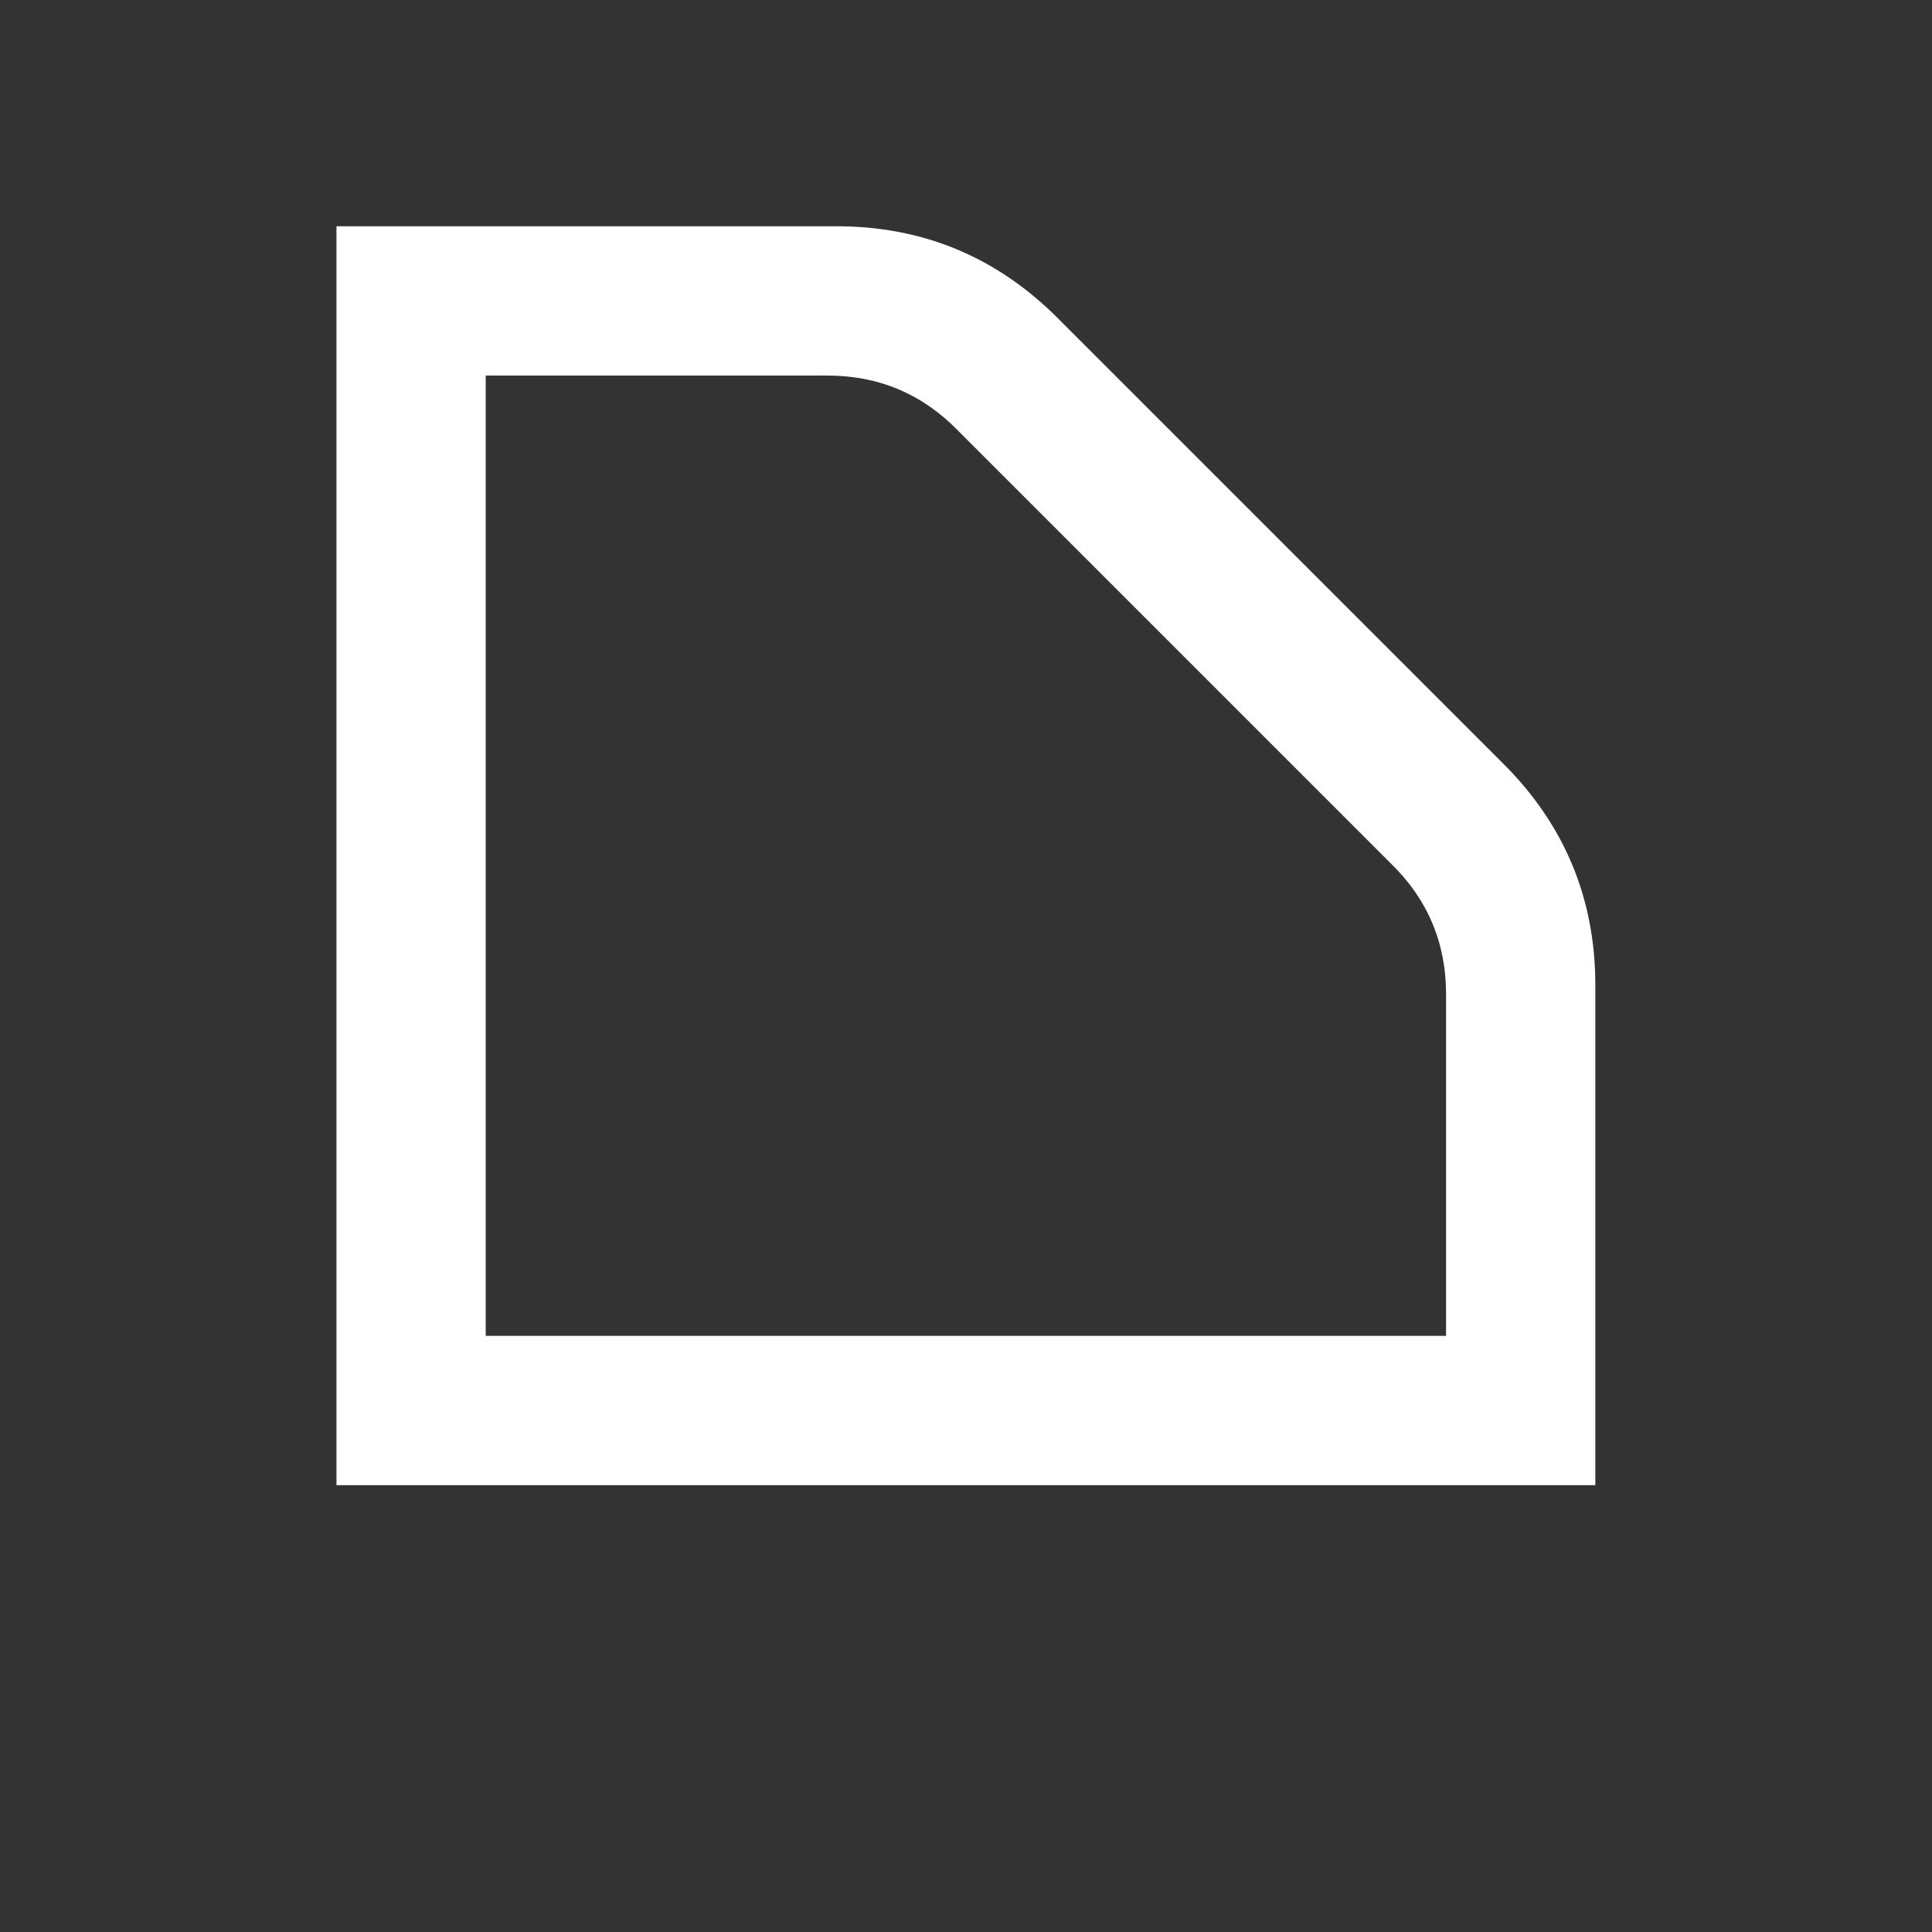
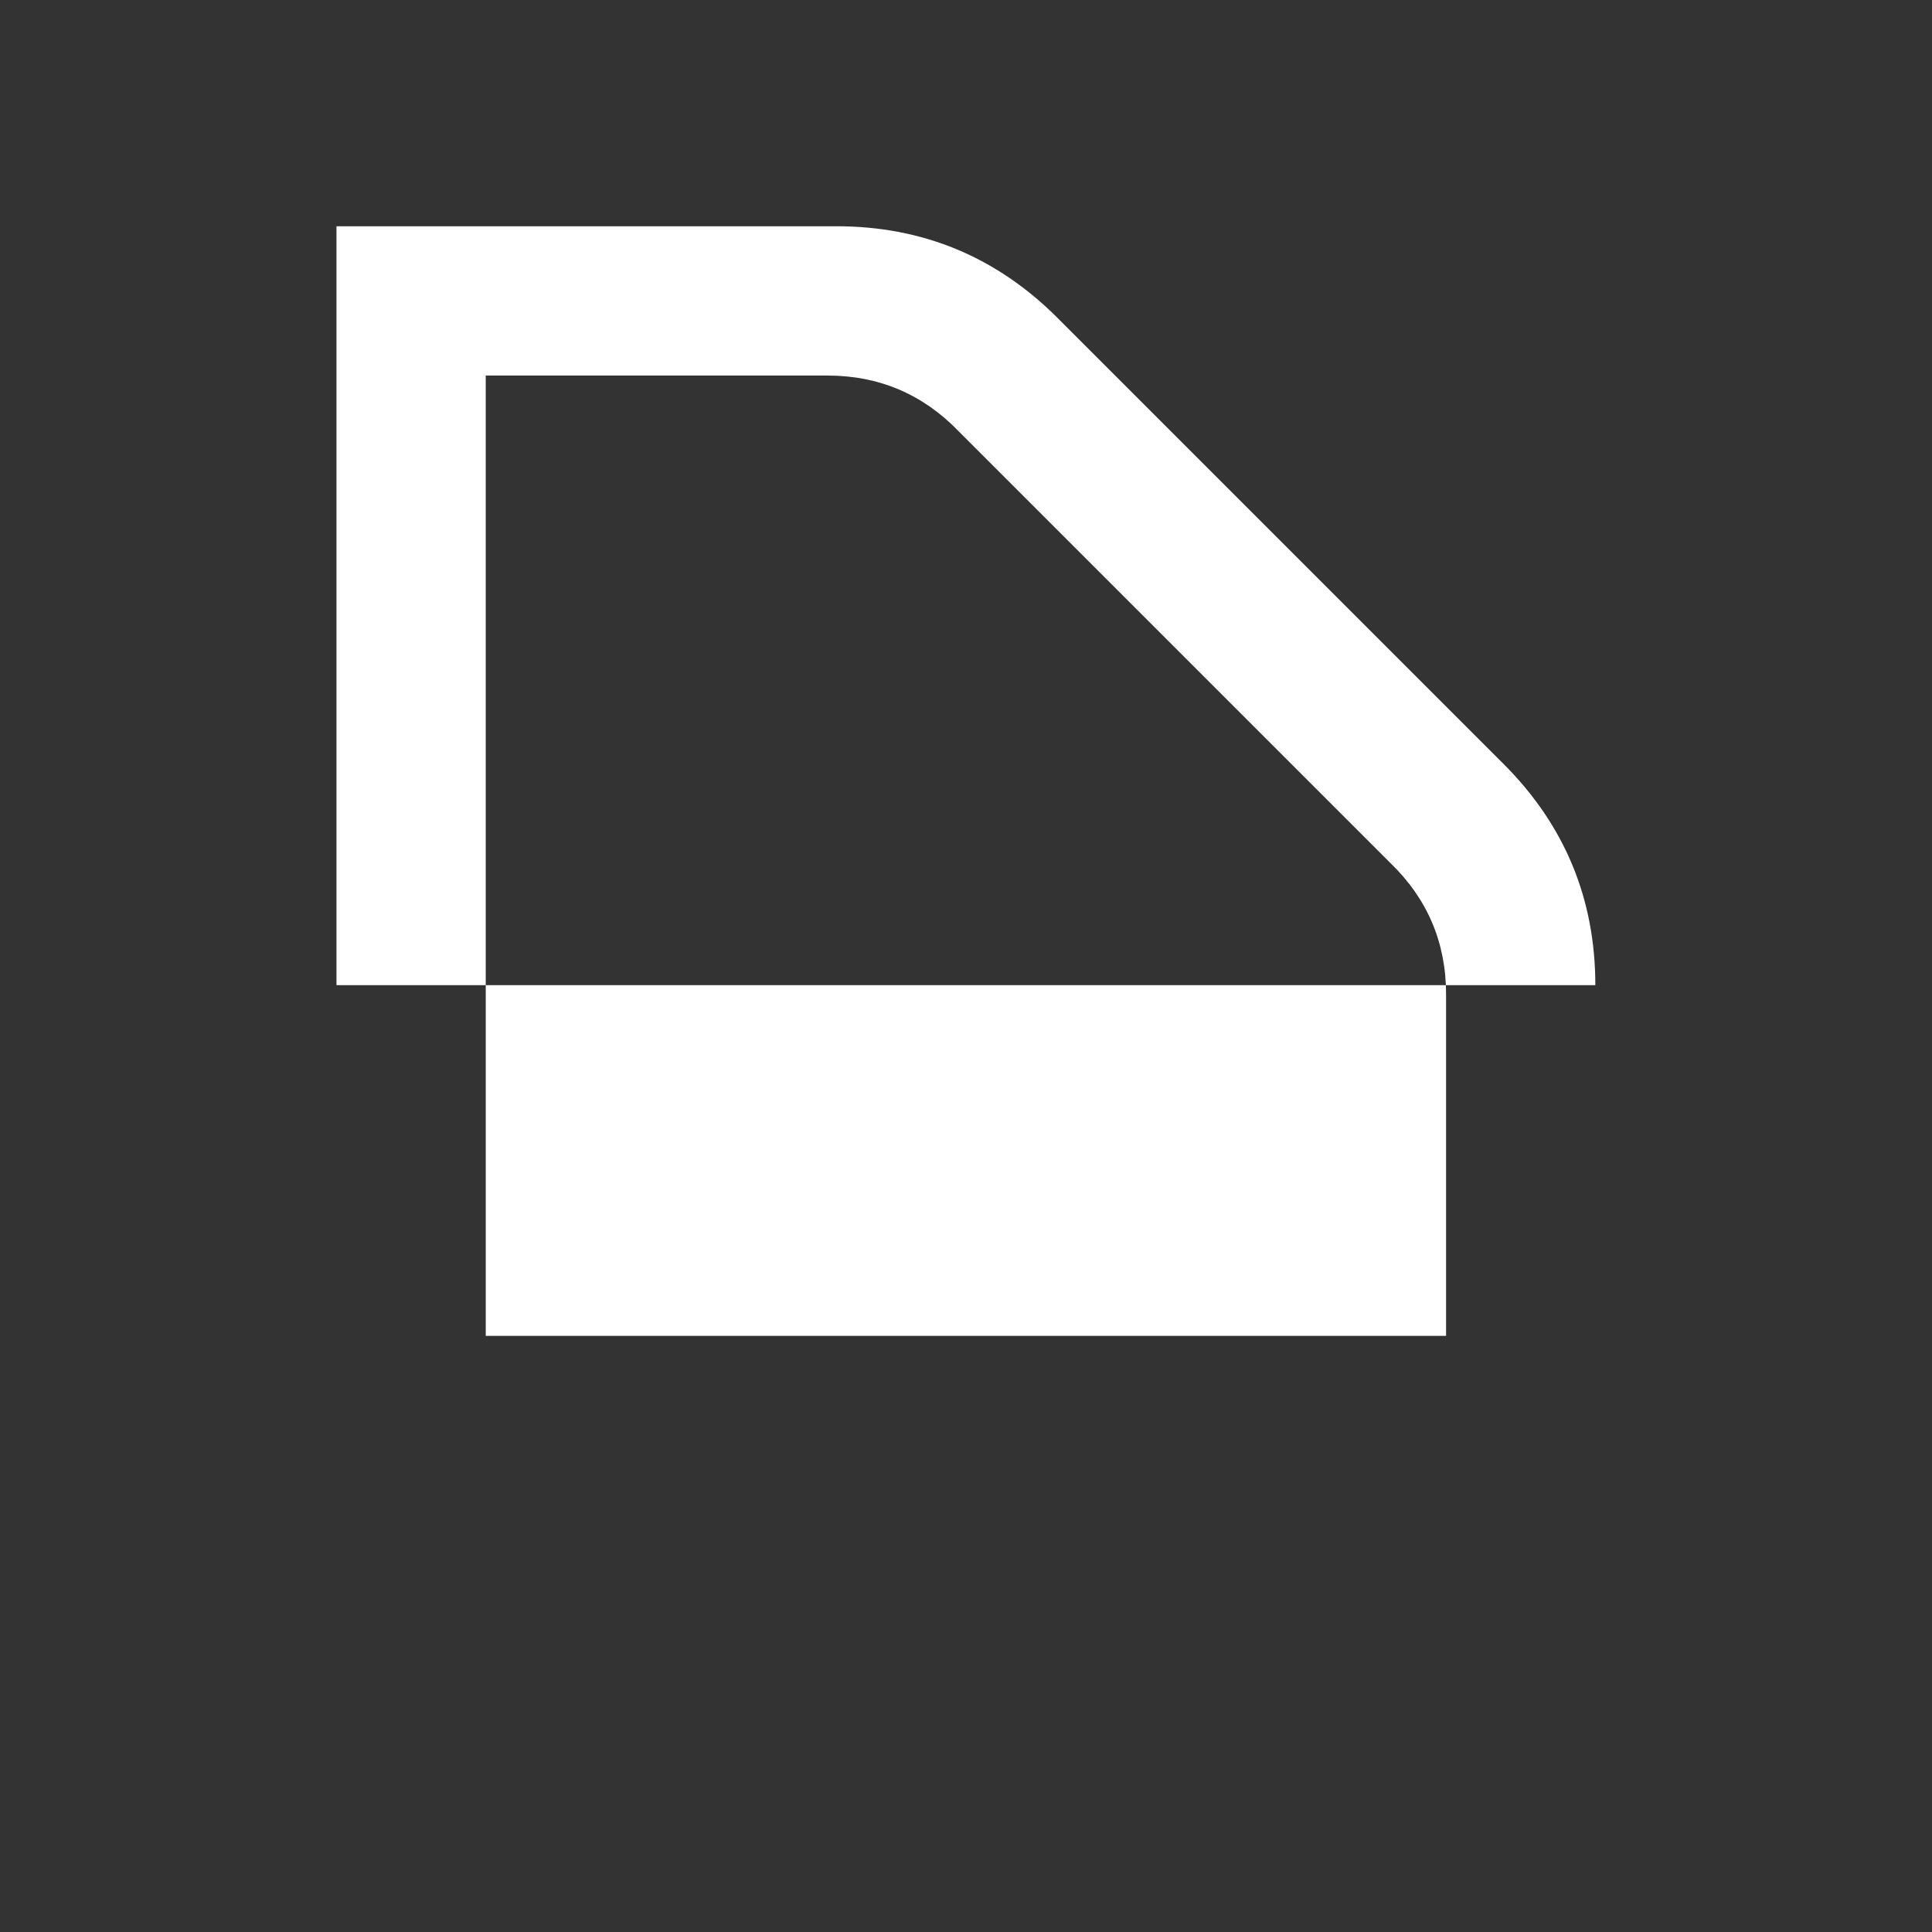
<svg xmlns="http://www.w3.org/2000/svg" width="1080" height="1080" version="1.0" viewBox="0 0 810 810">
  <rect x="0" y="0" width="810" height="810" fill="#333333" stroke="none" />
-   <path fill="#fff" d="M630.396 320.31c25.633 25.637 38.453 56.547 38.453 92.735v209.609H141.068V94.857h209.61c36.187 0 67.097 12.824 92.734 38.469Zm-426.75 239.766h402.625V416.81c0-21.613-7.793-39.957-23.375-55.031L401.943 180.826c-15.086-15.582-33.434-23.375-55.047-23.375h-143.25Zm0 0" />
+   <path fill="#fff" d="M630.396 320.31c25.633 25.637 38.453 56.547 38.453 92.735H141.068V94.857h209.61c36.187 0 67.097 12.824 92.734 38.469Zm-426.75 239.766h402.625V416.81c0-21.613-7.793-39.957-23.375-55.031L401.943 180.826c-15.086-15.582-33.434-23.375-55.047-23.375h-143.25Zm0 0" />
</svg>